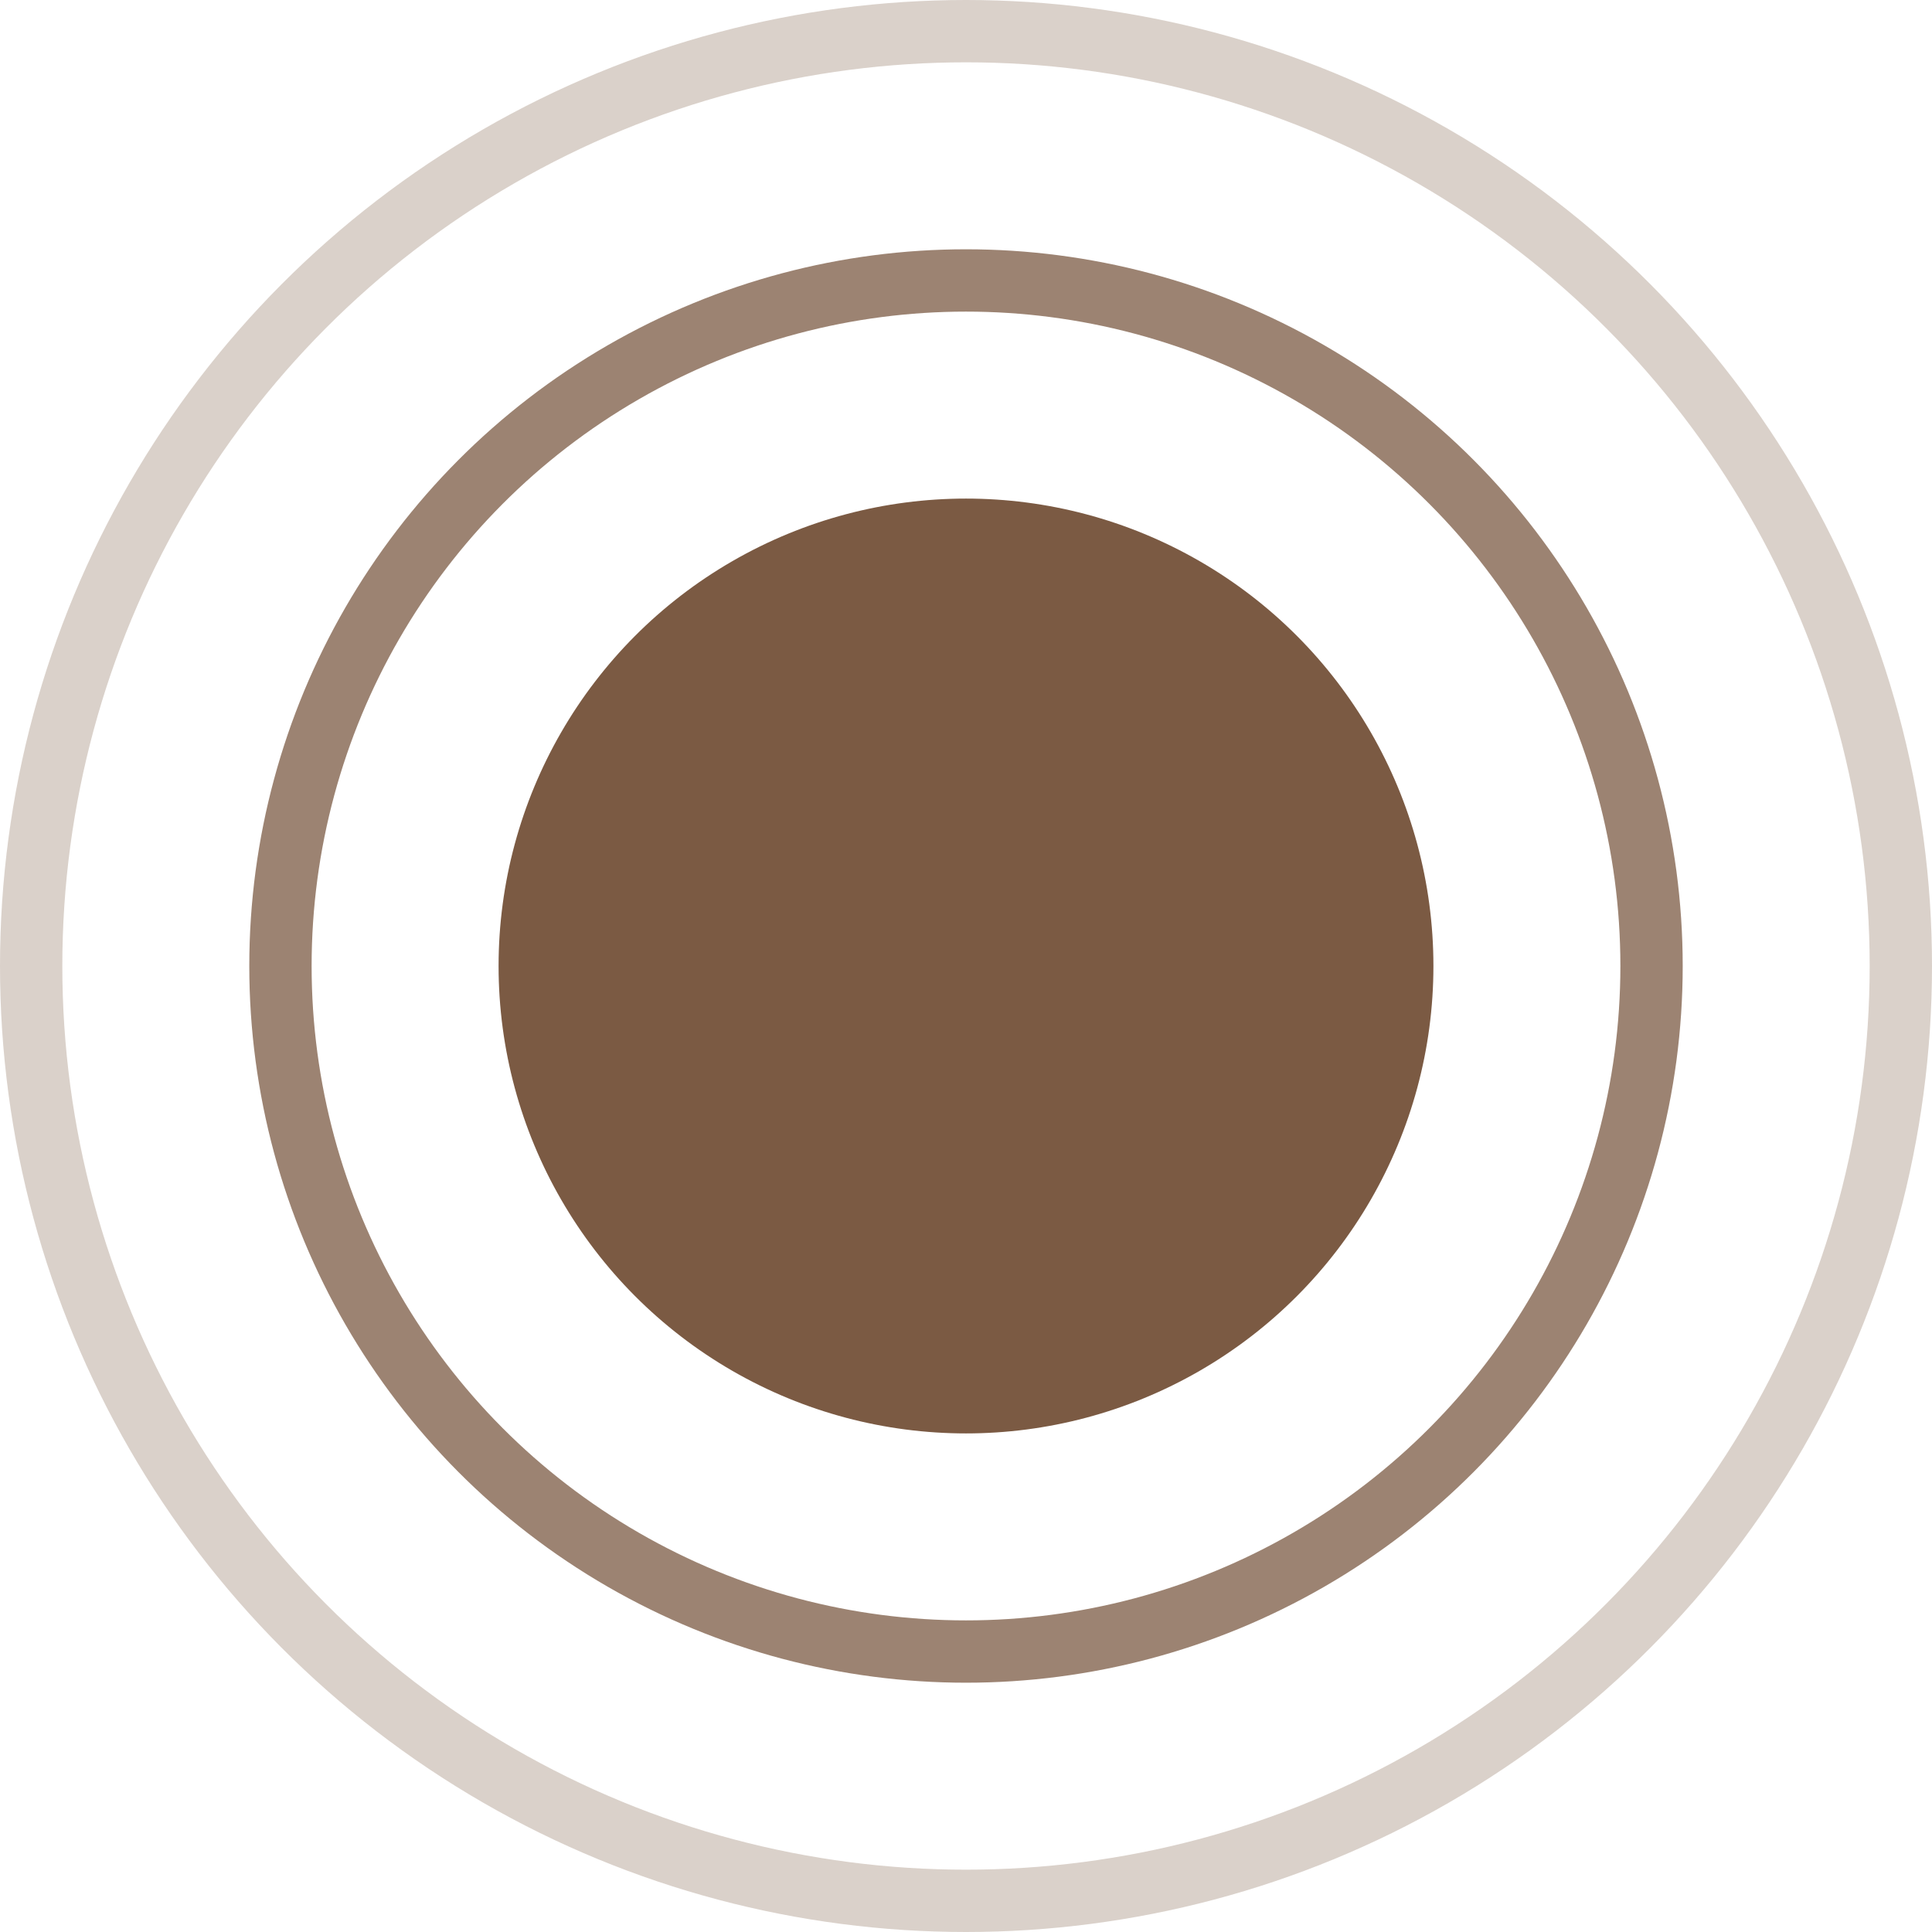
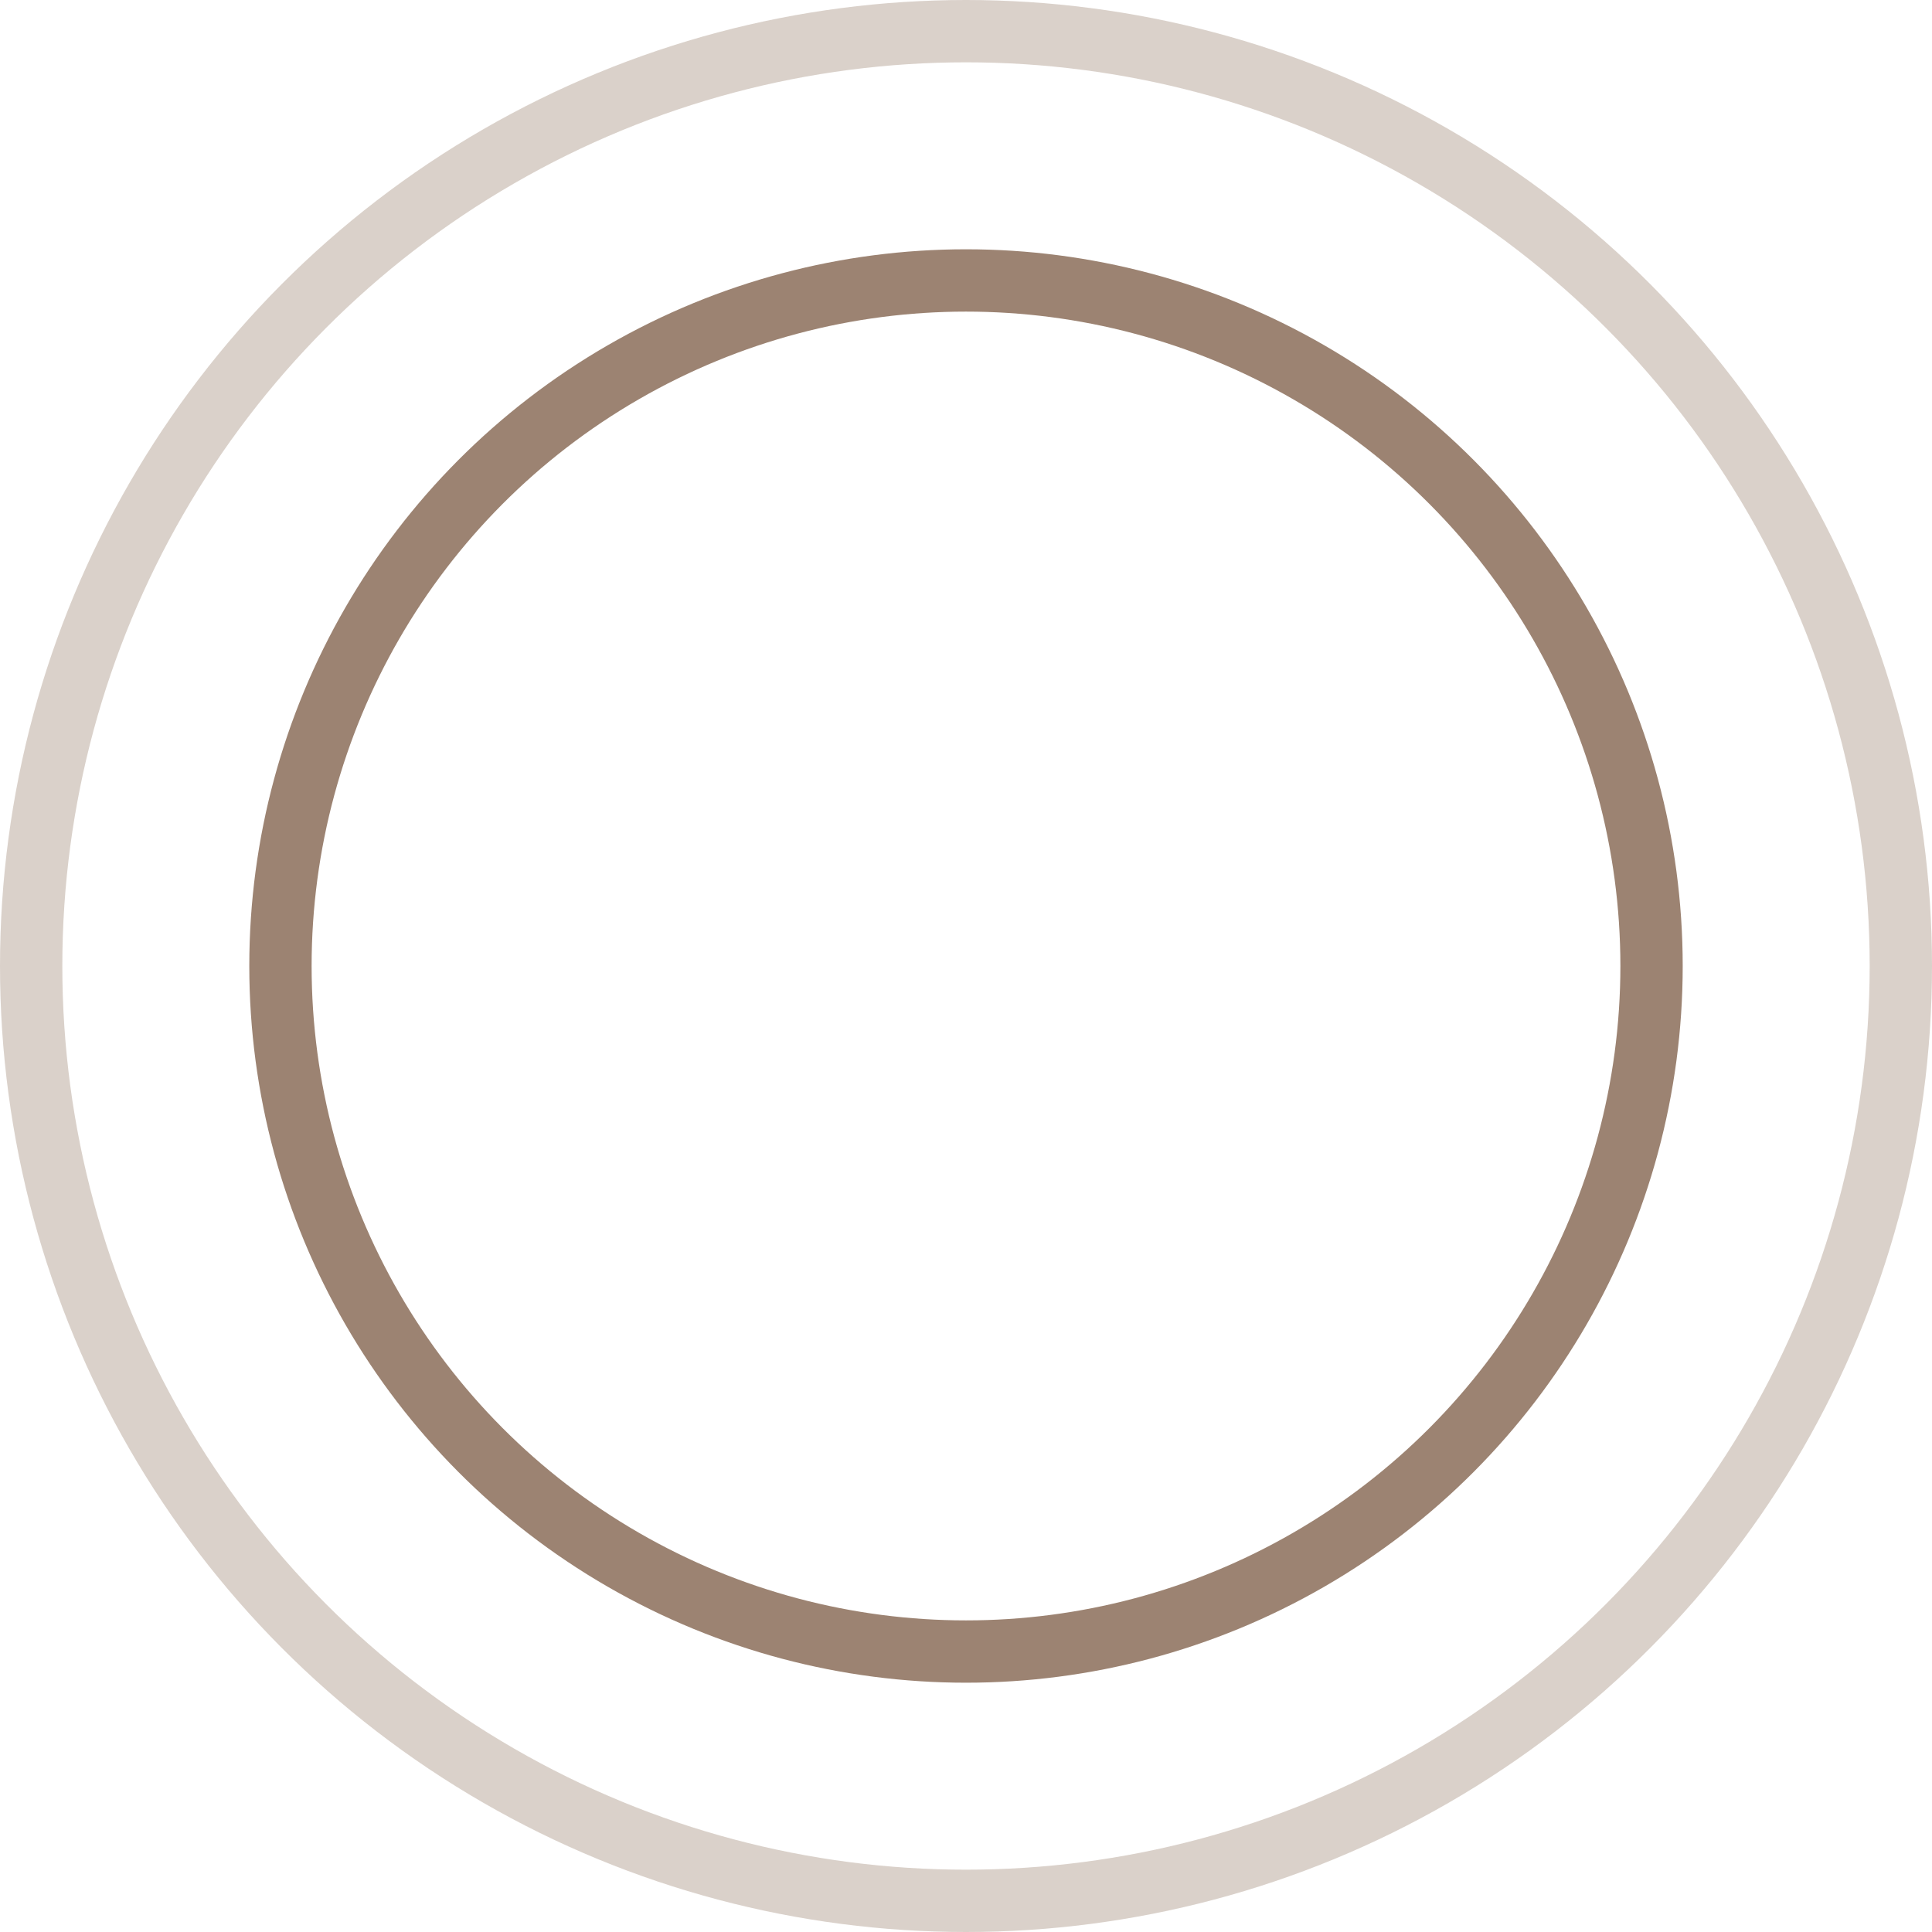
<svg xmlns="http://www.w3.org/2000/svg" width="31" height="31" viewBox="0 0 31 31" fill="none">
  <circle cx="15.5" cy="15.5" r="11" stroke="#7B5A43" stroke-opacity="0.75" />
  <circle cx="15.5" cy="15.5" r="15" stroke="#7B5A43" stroke-opacity="0.28" />
-   <circle cx="15.5" cy="15.5" r="7.5" fill="#7B5A43" />
</svg>